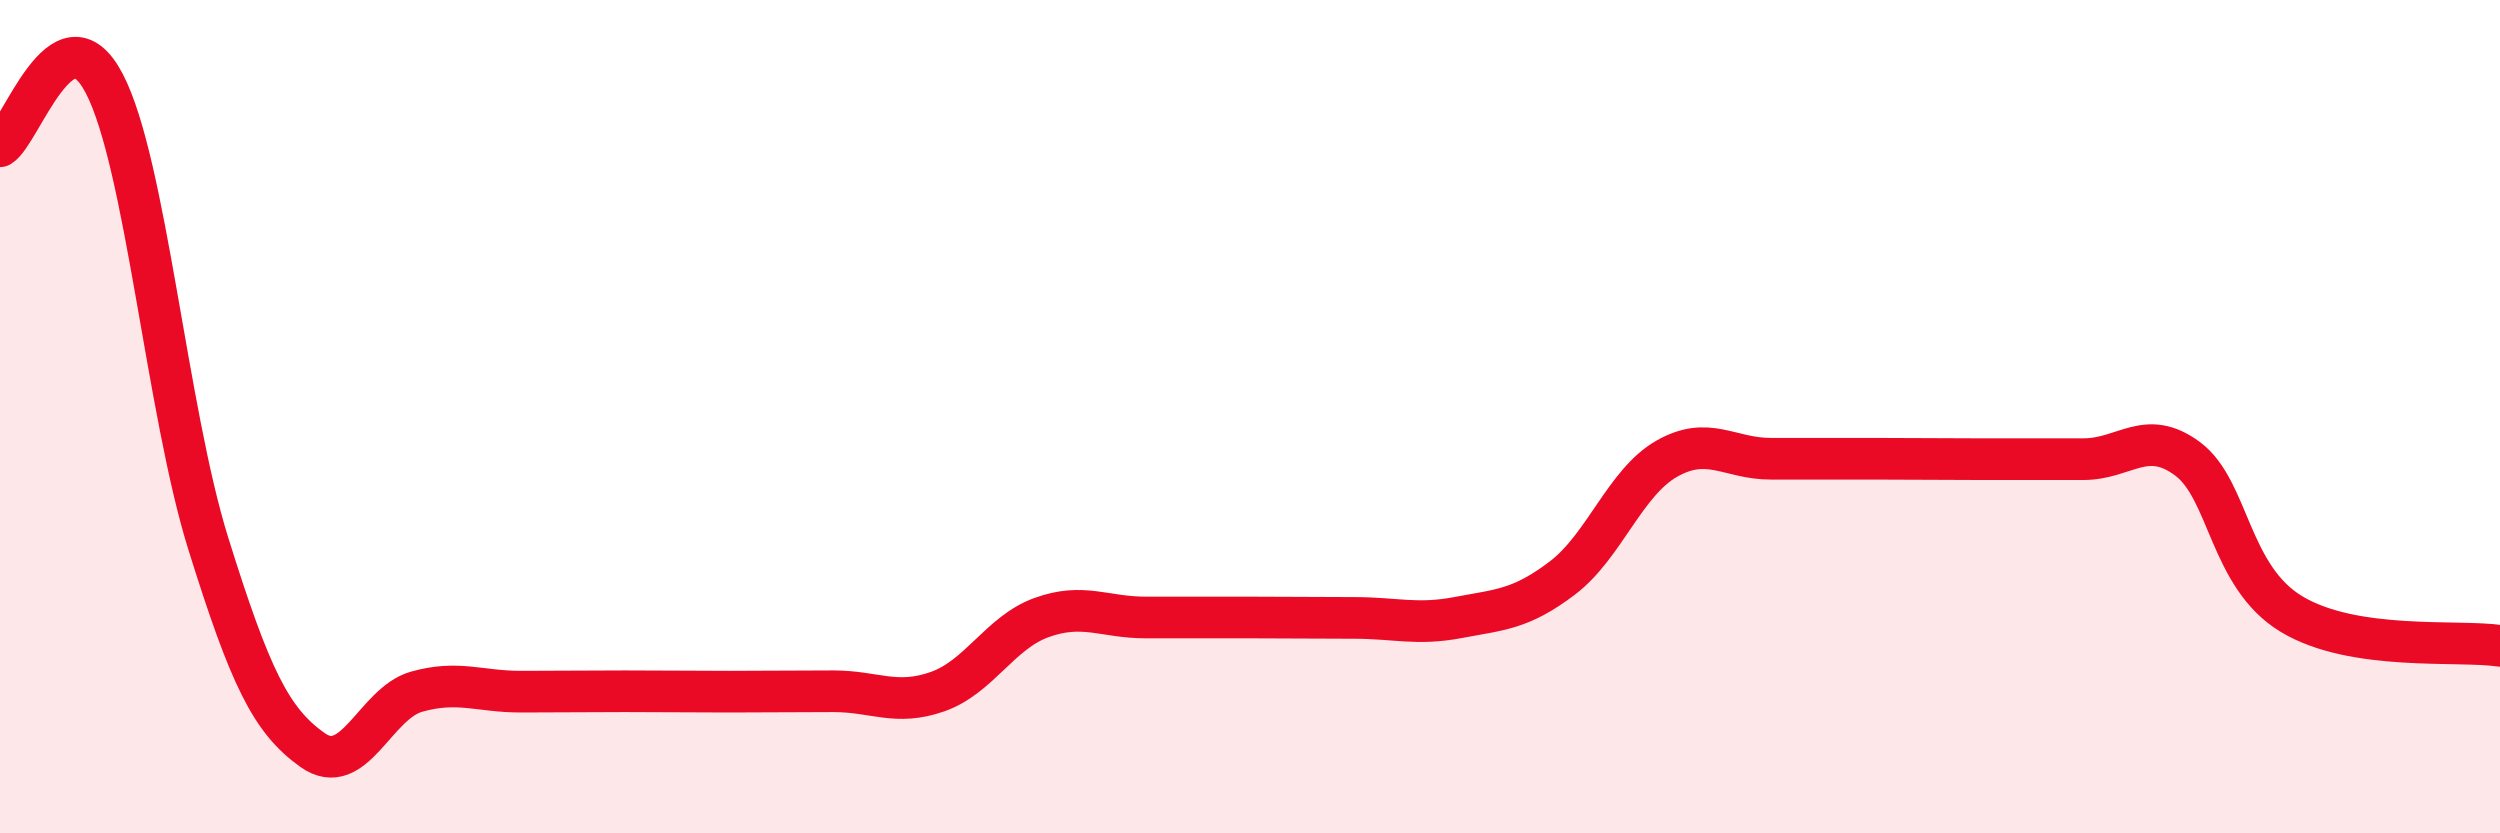
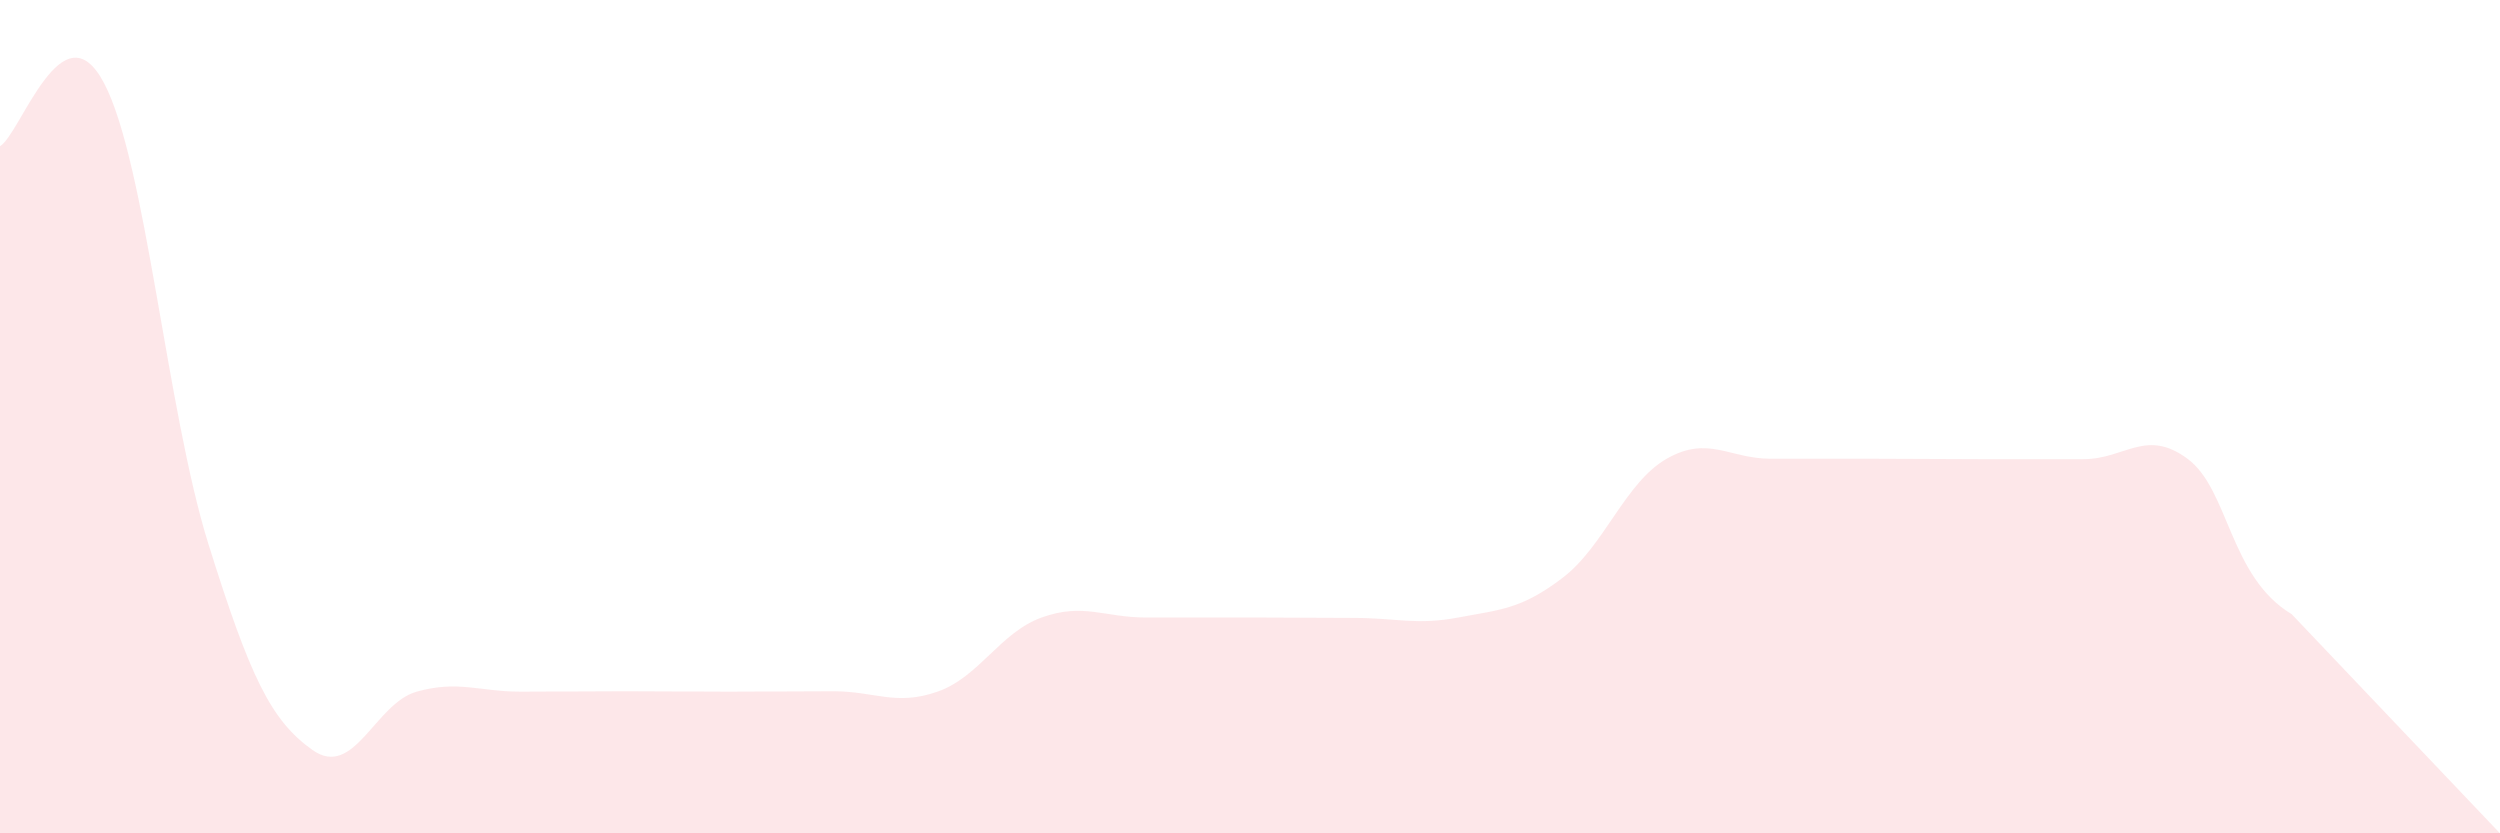
<svg xmlns="http://www.w3.org/2000/svg" width="60" height="20" viewBox="0 0 60 20">
-   <path d="M 0,3.51 C 0.5,3.21 1.5,0.09 2.5,2 C 3.5,3.91 4,9.85 5,13.05 C 6,16.25 6.5,17.29 7.5,18 C 8.5,18.71 9,16.88 10,16.6 C 11,16.32 11.5,16.6 12.5,16.6 C 13.5,16.6 14,16.59 15,16.59 C 16,16.59 16.5,16.6 17.5,16.6 C 18.5,16.6 19,16.59 20,16.59 C 21,16.59 21.5,16.95 22.5,16.6 C 23.5,16.25 24,15.18 25,14.82 C 26,14.46 26.5,14.82 27.5,14.82 C 28.5,14.82 29,14.82 30,14.82 C 31,14.82 31.5,14.83 32.5,14.83 C 33.5,14.83 34,15.01 35,14.82 C 36,14.63 36.5,14.63 37.5,13.87 C 38.5,13.11 39,11.58 40,11.01 C 41,10.44 41.5,11.01 42.5,11.01 C 43.5,11.01 44,11.01 45,11.01 C 46,11.01 46.5,11.02 47.5,11.02 C 48.5,11.02 49,11.02 50,11.02 C 51,11.02 51.5,10.27 52.5,11.01 C 53.5,11.75 53.5,13.84 55,14.74 C 56.5,15.64 59,15.35 60,15.5L60 20L0 20Z" fill="#EB0A25" opacity="0.1" stroke-linecap="round" stroke-linejoin="round" />
-   <path d="M 0,3.51 C 0.5,3.21 1.5,0.09 2.5,2 C 3.5,3.91 4,9.85 5,13.05 C 6,16.25 6.5,17.29 7.5,18 C 8.5,18.71 9,16.88 10,16.6 C 11,16.32 11.5,16.6 12.5,16.6 C 13.5,16.6 14,16.59 15,16.59 C 16,16.59 16.5,16.6 17.5,16.6 C 18.5,16.6 19,16.59 20,16.59 C 21,16.59 21.5,16.95 22.5,16.6 C 23.5,16.25 24,15.18 25,14.82 C 26,14.46 26.5,14.82 27.5,14.82 C 28.5,14.82 29,14.82 30,14.82 C 31,14.82 31.5,14.83 32.5,14.83 C 33.5,14.83 34,15.01 35,14.82 C 36,14.63 36.5,14.63 37.5,13.87 C 38.5,13.11 39,11.58 40,11.01 C 41,10.44 41.5,11.01 42.5,11.01 C 43.5,11.01 44,11.01 45,11.01 C 46,11.01 46.5,11.02 47.5,11.02 C 48.5,11.02 49,11.02 50,11.02 C 51,11.02 51.5,10.27 52.5,11.01 C 53.5,11.75 53.5,13.84 55,14.74 C 56.5,15.64 59,15.35 60,15.5" stroke="#EB0A25" stroke-width="1" fill="none" stroke-linecap="round" stroke-linejoin="round" />
+   <path d="M 0,3.51 C 0.5,3.21 1.5,0.09 2.5,2 C 3.5,3.91 4,9.85 5,13.05 C 6,16.25 6.5,17.29 7.5,18 C 8.5,18.71 9,16.88 10,16.6 C 11,16.32 11.5,16.6 12.5,16.6 C 13.5,16.6 14,16.59 15,16.59 C 16,16.59 16.5,16.6 17.5,16.6 C 18.5,16.6 19,16.59 20,16.59 C 21,16.59 21.5,16.95 22.5,16.6 C 23.5,16.25 24,15.18 25,14.82 C 26,14.46 26.5,14.82 27.5,14.82 C 28.5,14.82 29,14.82 30,14.82 C 31,14.82 31.5,14.83 32.5,14.83 C 33.5,14.83 34,15.01 35,14.82 C 36,14.63 36.5,14.63 37.5,13.87 C 38.5,13.11 39,11.58 40,11.01 C 41,10.44 41.5,11.01 42.5,11.01 C 43.5,11.01 44,11.01 45,11.01 C 46,11.01 46.5,11.02 47.5,11.02 C 48.5,11.02 49,11.02 50,11.02 C 51,11.02 51.5,10.27 52.5,11.01 C 53.5,11.75 53.5,13.84 55,14.74 L60 20L0 20Z" fill="#EB0A25" opacity="0.1" stroke-linecap="round" stroke-linejoin="round" />
</svg>